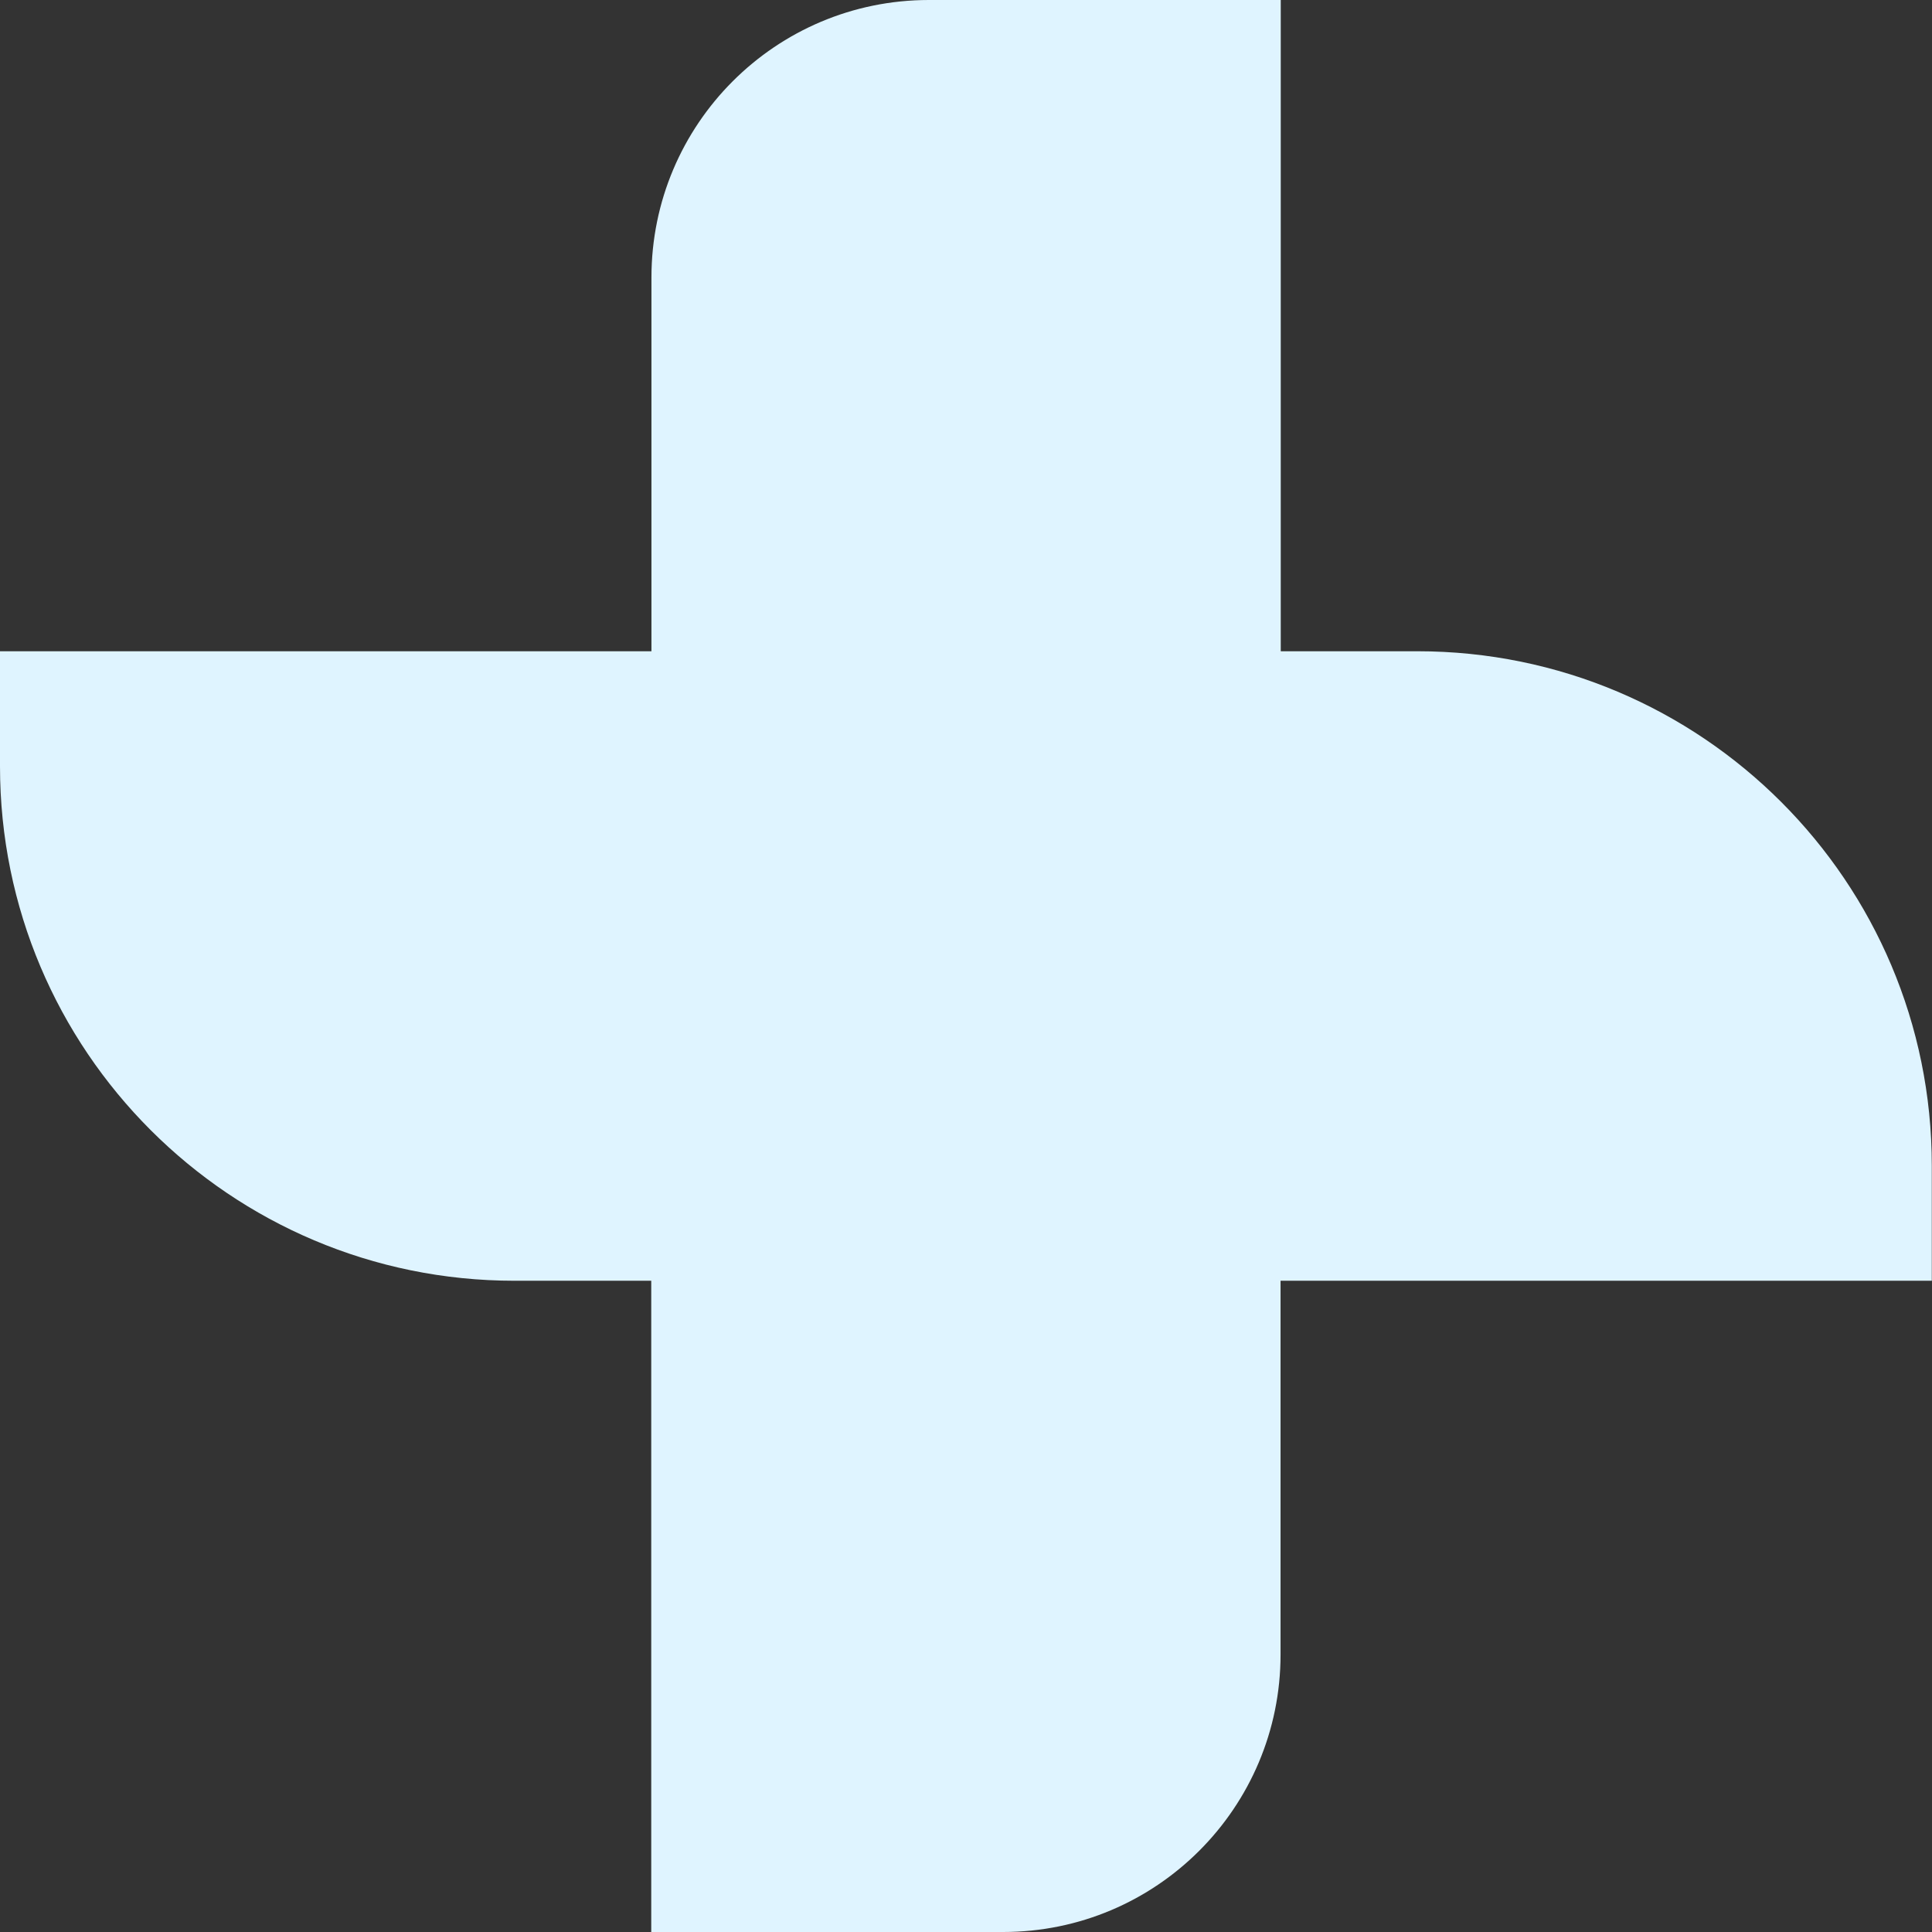
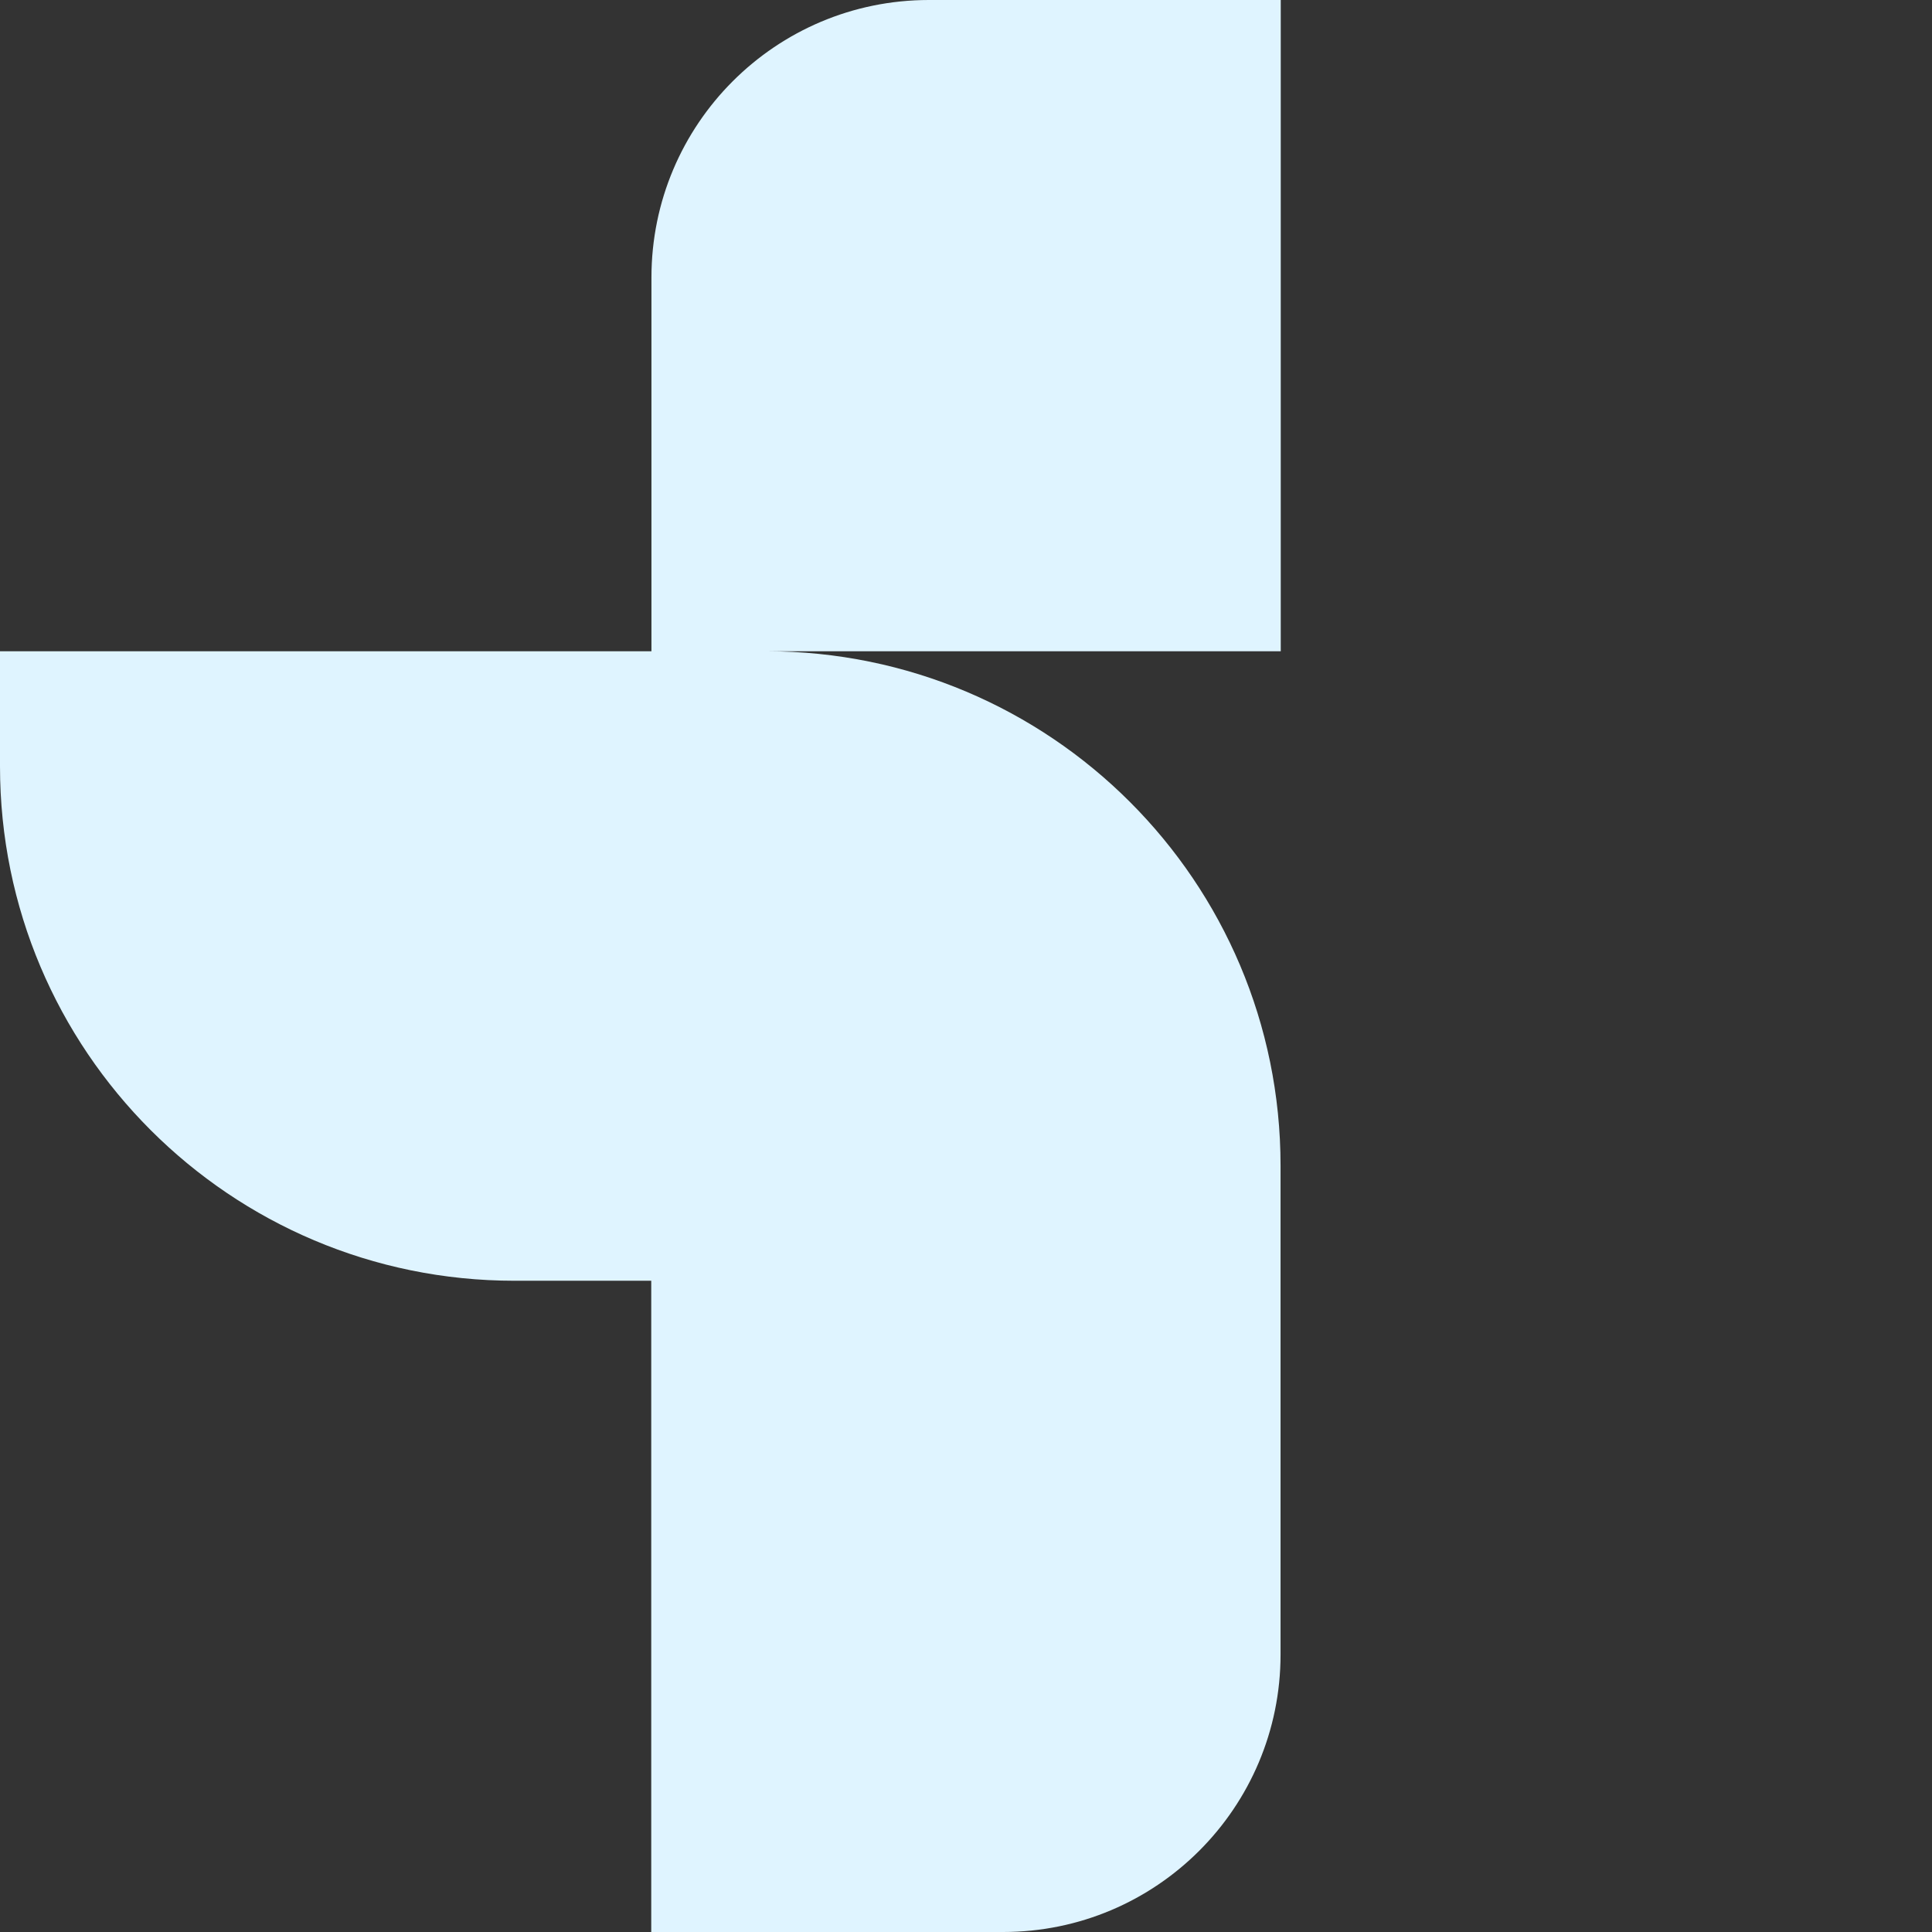
<svg xmlns="http://www.w3.org/2000/svg" id="Layer_1" data-name="Layer 1" viewBox="0 0 97.75 97.75">
  <rect x="0" y="0" width="97.75" height="97.75" fill="#333333" stroke="none" />
-   <path d="m71.72,32.95h-6.92V0h-17.8c-7.76,0-14.04,6.29-14.04,14.04v18.91H0v5.82c0,14.38,11.65,26.03,26.03,26.03h6.92v32.95h17.8c7.76,0,14.04-6.29,14.04-14.04v-18.91h32.95v-5.82c0-14.38-11.65-26.03-26.03-26.03Z" style="fill: #dff4ff; stroke-width: 0px;" />
+   <path d="m71.72,32.95h-6.92V0h-17.8c-7.76,0-14.04,6.29-14.04,14.04v18.91H0v5.82c0,14.38,11.65,26.03,26.03,26.03h6.92v32.95h17.8c7.76,0,14.04-6.29,14.04-14.04v-18.91v-5.82c0-14.38-11.65-26.03-26.03-26.03Z" style="fill: #dff4ff; stroke-width: 0px;" />
</svg>